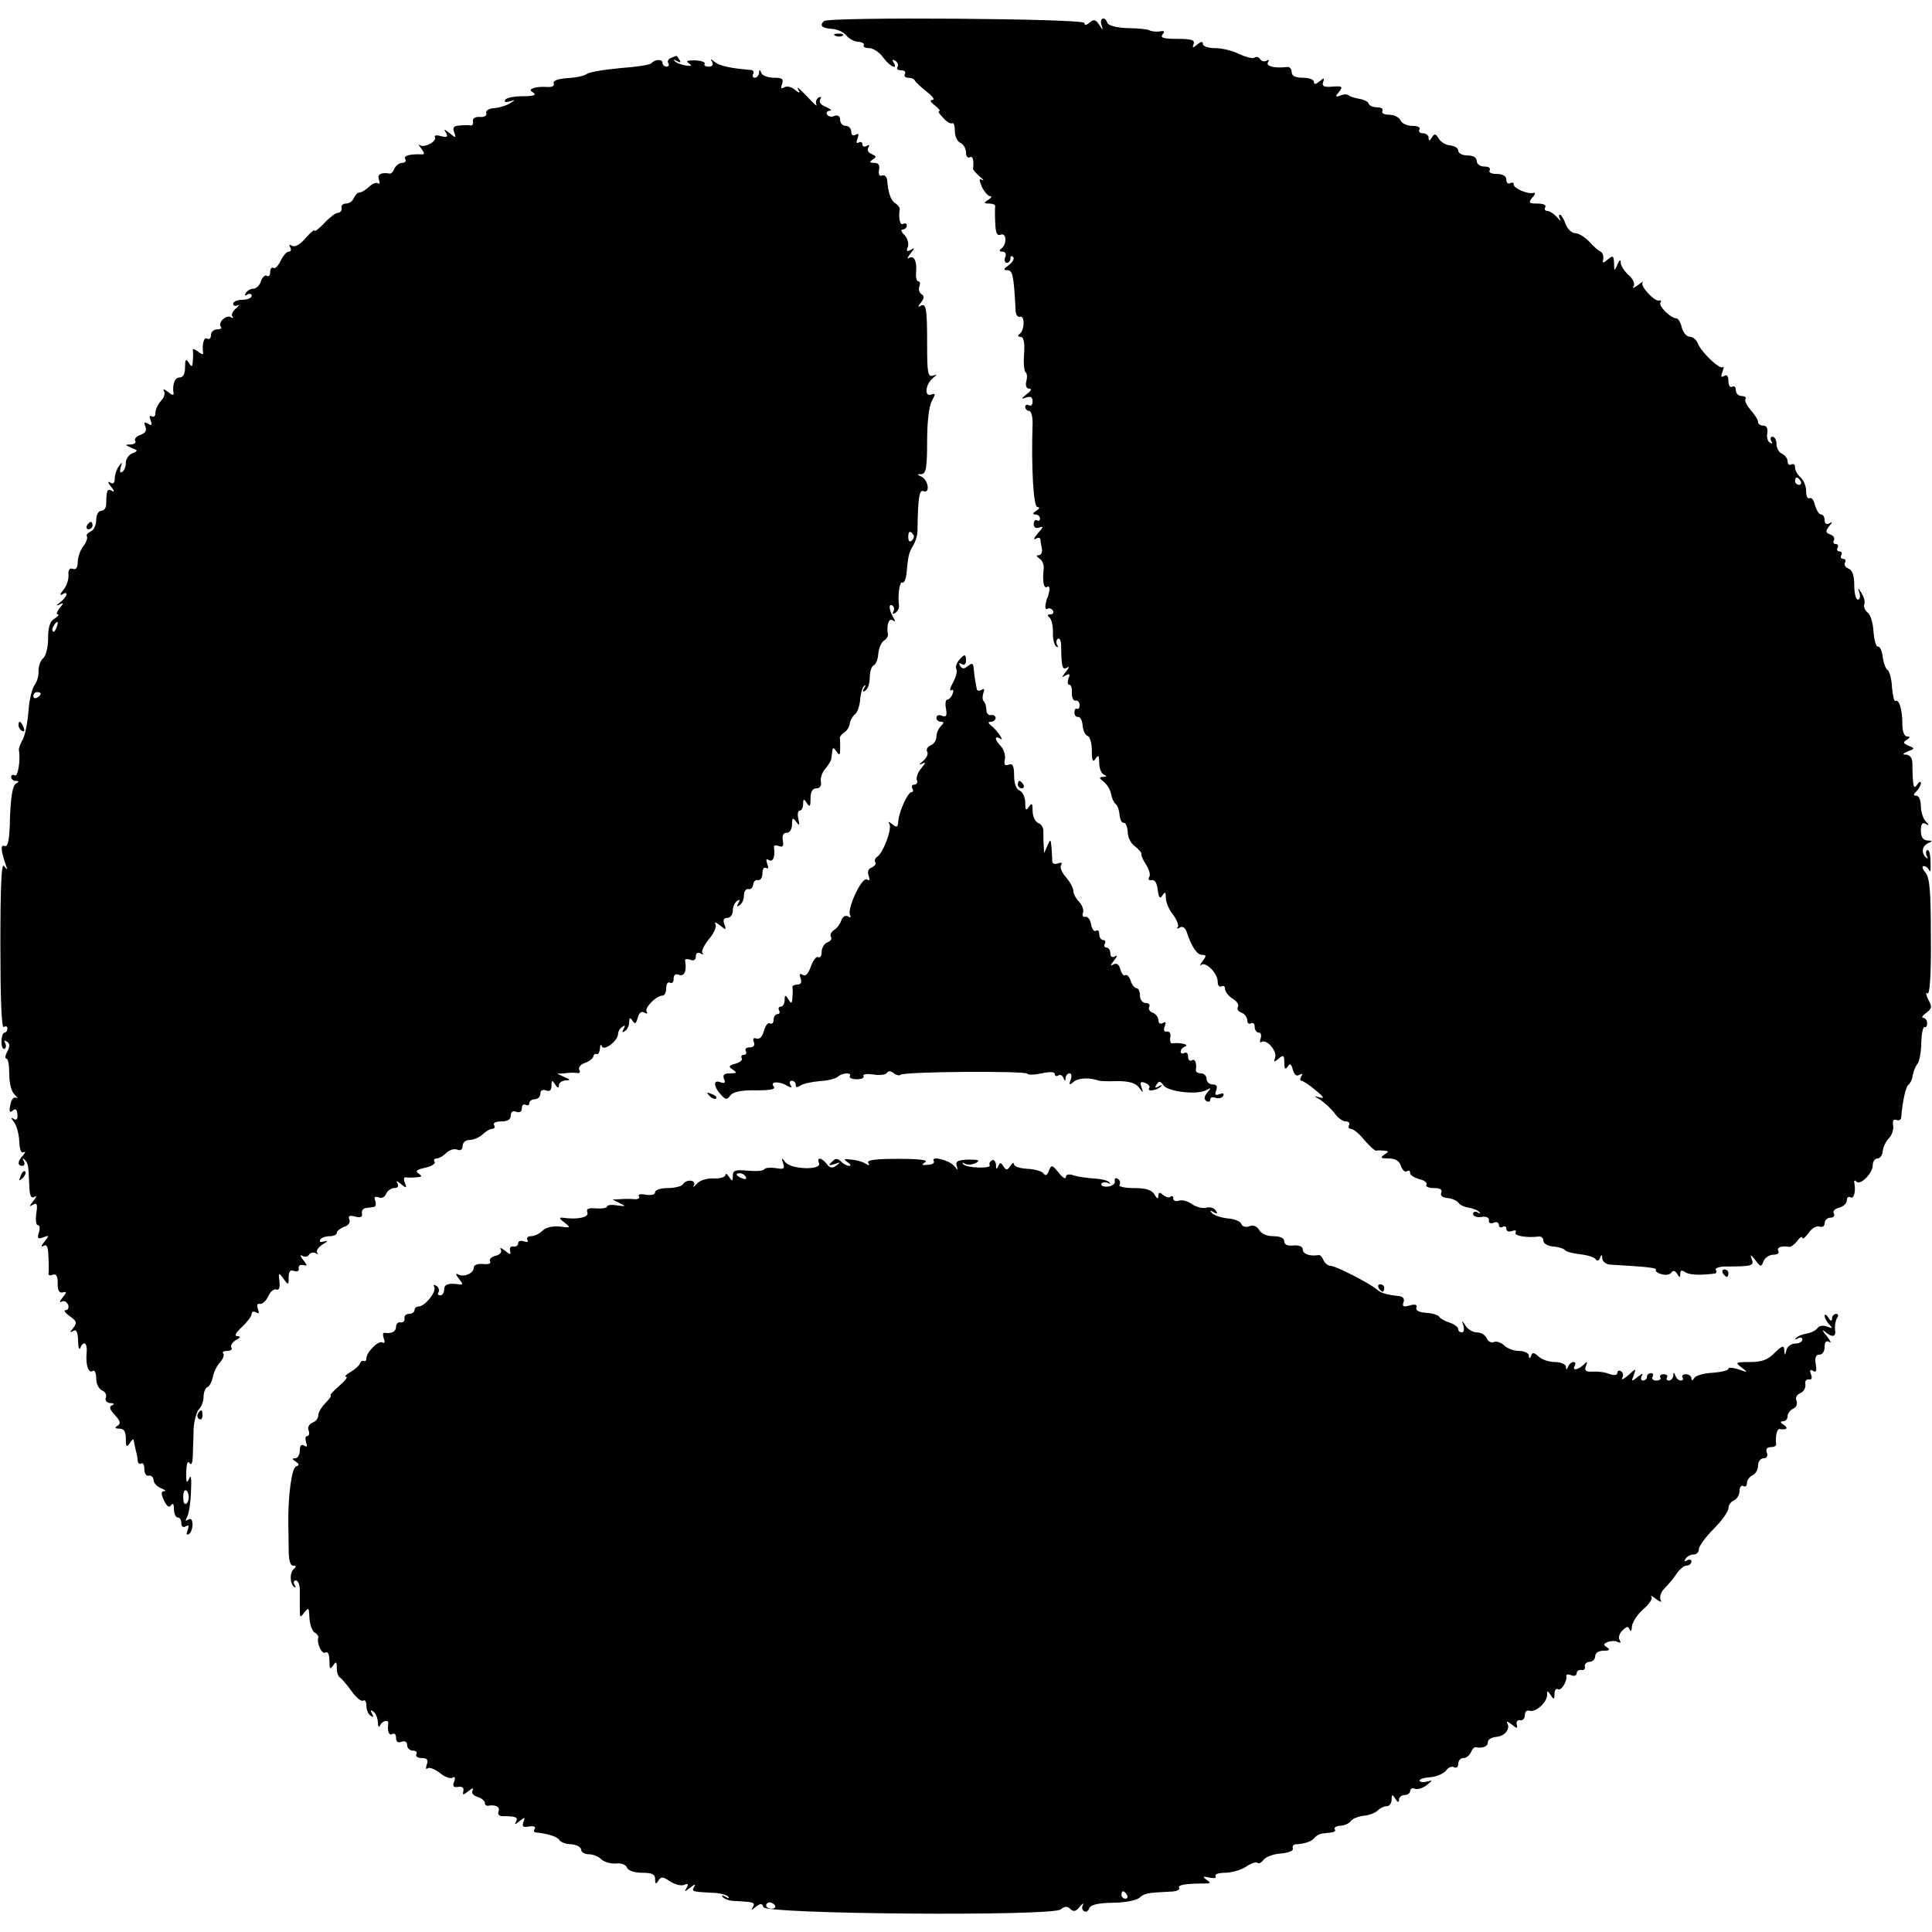
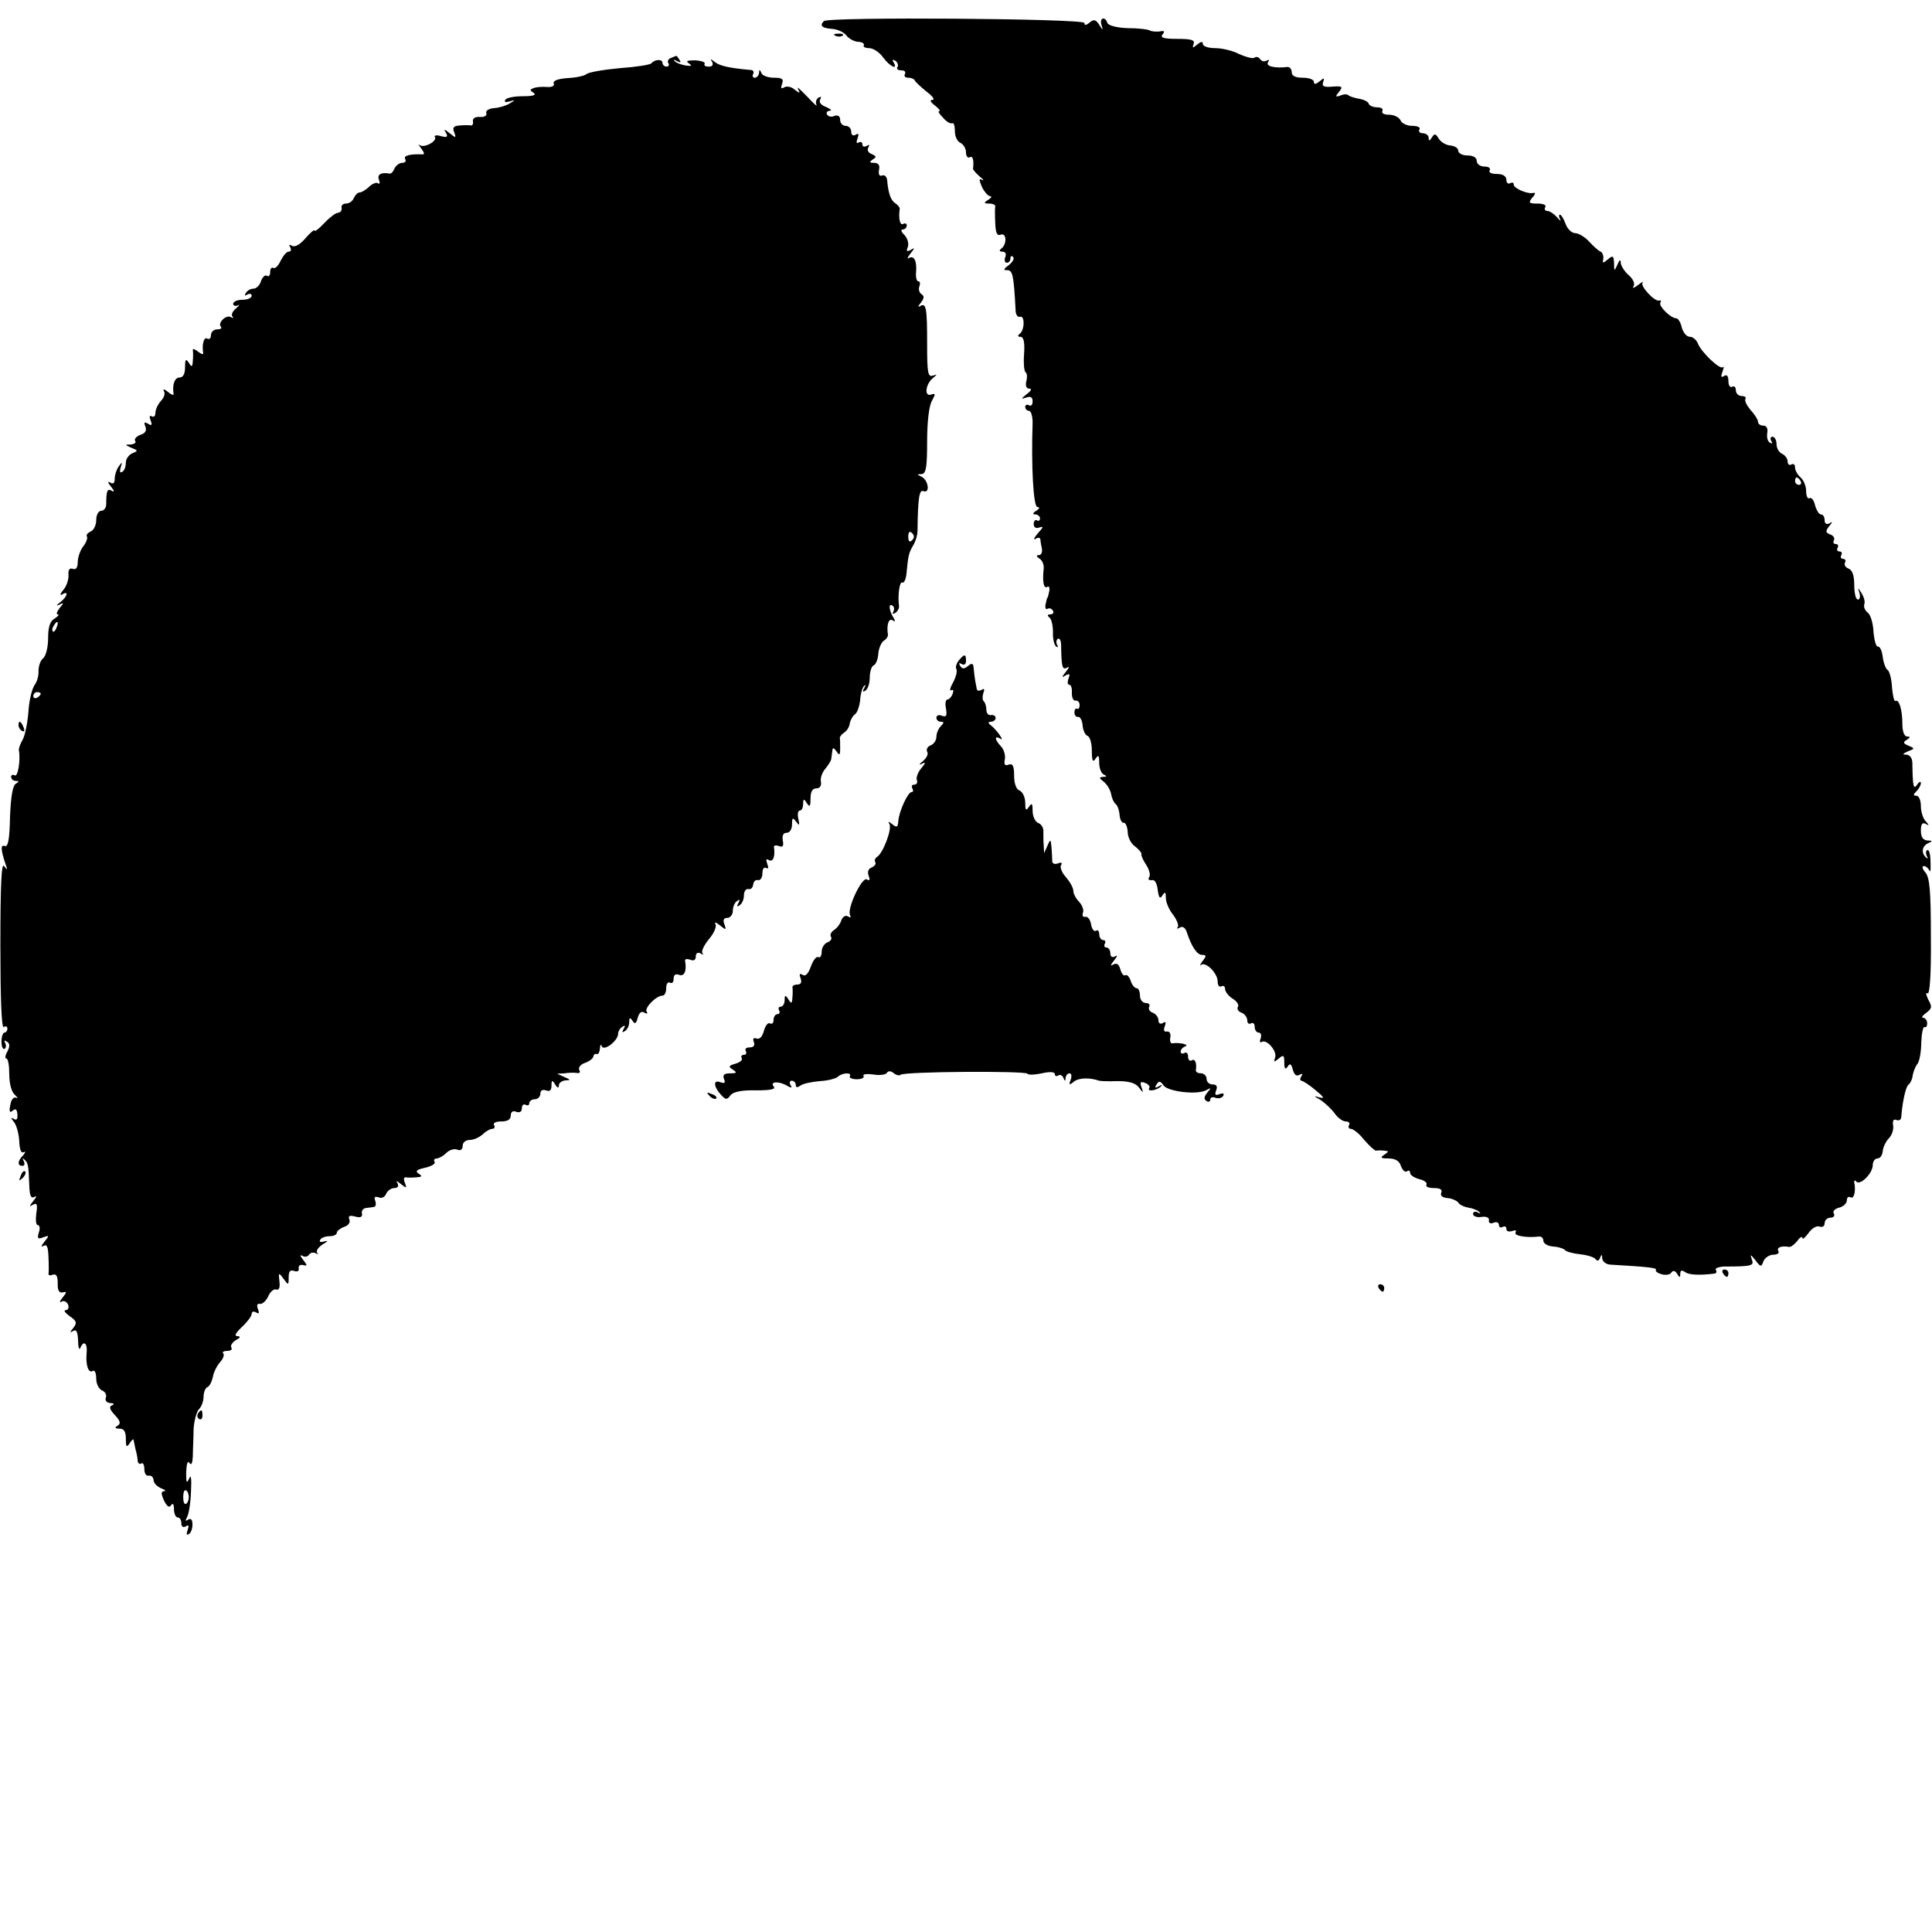
<svg xmlns="http://www.w3.org/2000/svg" version="1.0" width="522pt" height="522pt" viewBox="0 0 522 522" preserveAspectRatio="xMidYMid meet">
  <g transform="translate(0,522) scale(0.1,-0.1)" fill="#000000" stroke="none">
    <path d="M2226 5163 c-12 -12 -6 -19 22 -21 15 -1 32 -9 39 -18 6 -8 20 -16 31 -17 11 0 18 -5 16 -9 -3 -4 3 -8 14 -8 11 0 28 -11 38 -25 18 -25 42 -36 28 -13 -4 7 -3 8 5 4 6 -4 9 -12 6 -17 -4 -5 1 -9 10 -9 9 0 13 -4 10 -10 -3 -5 0 -10 9 -10 8 0 16 -3 18 -8 2 -4 16 -17 32 -30 16 -12 23 -22 15 -22 -8 0 -5 -6 7 -15 10 -8 16 -15 12 -15 -5 0 0 -8 10 -18 9 -11 20 -17 25 -15 4 2 7 -7 7 -22 0 -14 7 -28 15 -31 8 -4 15 -15 15 -26 0 -10 5 -16 10 -13 8 5 12 -7 9 -31 0 -3 8 -12 18 -21 10 -8 13 -12 6 -9 -8 5 -8 0 0 -19 7 -14 17 -25 22 -25 6 0 3 -5 -5 -10 -13 -8 -12 -10 3 -10 9 0 16 -3 16 -7 -1 -5 -1 -25 0 -45 1 -28 5 -36 15 -32 16 6 17 -27 1 -38 -6 -5 -5 -8 4 -8 7 0 11 -6 7 -15 -3 -8 -1 -15 4 -15 6 0 10 5 10 12 0 6 3 8 7 4 5 -4 -1 -14 -11 -22 -15 -11 -16 -14 -5 -14 15 0 18 -12 23 -108 0 -12 6 -20 12 -18 13 5 13 -36 -1 -46 -6 -5 -5 -8 2 -8 9 0 12 -15 10 -46 -2 -25 0 -47 4 -50 4 -2 5 -13 2 -24 -3 -12 0 -20 8 -20 8 0 5 -6 -7 -15 -16 -13 -16 -14 -1 -9 12 4 17 1 17 -11 0 -9 -4 -13 -10 -10 -5 3 -10 1 -10 -4 0 -6 5 -11 10 -11 6 0 10 -15 10 -32 -4 -117 2 -228 13 -228 7 0 6 -4 -3 -10 -10 -6 -11 -10 -2 -10 6 0 12 -5 12 -11 0 -5 -4 -8 -8 -5 -5 3 -9 -2 -9 -10 0 -9 6 -13 16 -9 11 4 10 0 -5 -16 -10 -12 -13 -19 -6 -15 6 4 12 4 13 -1 0 -4 2 -16 4 -25 2 -10 -2 -18 -8 -18 -8 0 -7 -3 1 -9 8 -4 13 -17 12 -27 -4 -35 0 -55 9 -50 5 4 8 -2 6 -11 -2 -10 -4 -18 -5 -18 -1 0 -3 -8 -5 -18 -2 -9 1 -15 5 -12 5 3 11 1 15 -5 3 -5 0 -10 -7 -10 -8 0 -9 -3 -3 -8 6 -4 10 -22 10 -40 -1 -19 4 -36 9 -39 5 -3 6 -1 2 5 -3 6 -2 13 2 16 5 3 9 -5 9 -17 1 -59 3 -68 16 -61 7 5 6 0 -3 -11 -12 -15 -12 -17 -1 -10 11 6 13 4 8 -8 -3 -10 -3 -17 2 -17 5 0 8 -10 7 -22 0 -13 4 -22 10 -21 6 1 11 -4 11 -12 0 -8 -3 -12 -7 -10 -4 2 -7 -2 -7 -10 0 -8 5 -13 10 -12 5 1 11 -9 12 -22 1 -14 7 -27 13 -29 7 -2 12 -20 12 -40 0 -28 3 -33 10 -22 8 12 10 9 10 -12 0 -14 6 -29 13 -31 8 -4 8 -6 -2 -6 -12 -1 -12 -3 1 -13 9 -7 18 -22 20 -33 2 -11 7 -23 12 -27 5 -3 10 -17 11 -30 1 -12 6 -22 11 -21 5 1 10 -10 11 -25 0 -14 9 -32 20 -39 10 -8 18 -17 17 -21 -1 -4 5 -17 13 -29 8 -12 12 -27 8 -33 -4 -6 -1 -9 7 -8 8 2 14 -8 16 -26 3 -22 6 -26 13 -15 7 11 9 9 9 -7 0 -12 9 -33 20 -46 10 -14 16 -29 12 -33 -4 -5 -1 -5 6 -1 7 4 14 0 18 -11 13 -40 28 -63 42 -63 12 0 12 -3 1 -17 -7 -10 -9 -15 -4 -10 12 10 45 -22 45 -45 0 -11 5 -16 10 -13 6 3 10 0 10 -7 0 -7 9 -19 20 -26 12 -7 18 -17 15 -22 -4 -6 1 -13 9 -16 9 -3 16 -13 16 -21 0 -8 5 -11 10 -8 6 3 10 -1 10 -9 0 -9 5 -16 11 -16 6 0 8 -7 5 -16 -3 -8 -2 -13 3 -9 14 8 43 -26 36 -43 -4 -12 -3 -13 10 -2 13 11 15 9 15 -11 0 -17 3 -20 9 -11 6 10 10 8 14 -8 4 -14 10 -19 18 -14 8 4 10 3 5 -4 -4 -7 -4 -12 1 -12 4 -1 22 -12 38 -26 22 -18 25 -23 10 -19 -17 5 -16 4 3 -7 12 -8 29 -24 38 -36 8 -12 22 -22 30 -22 8 0 12 -4 9 -10 -3 -5 -1 -10 5 -10 6 0 23 -13 36 -30 14 -16 28 -29 32 -29 4 1 14 1 22 0 13 -1 13 -2 0 -11 -12 -8 -9 -10 12 -10 18 0 29 -7 33 -20 4 -11 11 -18 16 -15 5 4 9 2 9 -4 0 -6 11 -13 25 -17 14 -3 22 -10 19 -15 -3 -5 6 -9 20 -9 17 0 24 -4 20 -13 -3 -8 4 -13 17 -14 12 -1 25 -7 29 -12 3 -6 16 -12 28 -14 12 -2 25 -7 29 -12 5 -4 2 -5 -4 -1 -7 4 -13 2 -13 -4 0 -6 10 -10 23 -8 13 2 21 -2 20 -9 -2 -7 4 -10 12 -7 8 4 15 1 15 -6 0 -6 5 -8 10 -5 6 3 10 1 10 -5 0 -7 7 -9 16 -6 8 3 12 2 9 -4 -6 -9 30 -15 63 -11 6 1 12 -4 12 -11 0 -8 12 -15 27 -16 15 -1 29 -6 32 -10 3 -4 22 -9 41 -11 19 -2 38 -8 41 -13 4 -6 9 -5 12 3 4 11 6 10 6 -1 1 -9 11 -17 24 -17 104 -6 125 -9 121 -14 -2 -4 5 -9 16 -12 11 -3 23 -1 26 5 4 6 10 5 15 -3 7 -12 9 -12 9 0 0 9 4 10 13 4 10 -8 41 -9 80 -4 5 1 6 5 3 10 -3 4 7 8 22 9 77 0 82 2 75 20 -5 14 -3 13 10 -3 14 -19 16 -19 22 -2 4 9 16 17 27 17 10 0 16 4 13 10 -6 9 8 15 29 11 4 -1 14 6 22 16 7 10 14 14 14 8 0 -5 7 1 16 13 9 13 22 21 30 18 8 -3 14 1 14 9 0 8 7 15 16 15 8 0 12 5 9 11 -4 6 2 13 14 16 12 3 21 12 21 20 0 8 5 11 10 8 9 -6 15 17 10 40 -1 6 2 7 6 2 11 -10 44 23 44 45 0 10 6 18 13 18 7 0 13 9 14 20 1 11 9 27 17 35 8 8 13 24 11 35 -2 12 1 17 9 14 7 -3 13 1 13 8 3 40 12 81 19 87 5 3 11 15 12 26 2 11 8 25 13 31 5 6 10 32 10 57 1 25 5 44 9 42 4 -2 7 2 7 10 0 8 -5 15 -11 15 -5 0 -2 6 8 13 16 12 17 17 6 36 -6 13 -8 21 -2 17 6 -4 10 50 9 152 0 125 -3 161 -15 175 -8 9 -10 17 -4 17 6 0 12 -6 15 -12 3 -7 4 3 3 24 0 20 -4 34 -9 31 -4 -2 -4 -10 -1 -16 4 -7 3 -8 -2 -4 -14 13 -11 31 6 39 12 5 12 7 -2 7 -12 1 -18 9 -18 27 0 17 4 23 13 18 10 -6 10 -4 0 7 -7 7 -13 26 -13 41 0 15 -5 28 -12 28 -9 0 -9 3 0 12 7 7 12 17 12 22 0 6 -5 4 -10 -4 -10 -15 -12 -5 -13 58 0 13 -6 22 -16 23 -12 0 -11 2 4 9 19 7 19 8 2 15 -15 6 -16 10 -5 16 10 7 10 9 1 9 -8 0 -13 14 -13 34 0 39 -9 68 -19 62 -3 -2 -7 14 -9 37 -1 23 -7 44 -12 47 -5 3 -11 19 -13 35 -2 17 -8 29 -13 28 -5 -1 -10 17 -12 40 -1 23 -8 47 -16 52 -7 6 -11 15 -9 22 3 7 -1 20 -7 30 -11 17 -11 17 -6 1 3 -10 1 -18 -4 -18 -6 0 -10 18 -10 39 0 26 -5 41 -16 45 -8 3 -12 10 -9 16 3 5 1 10 -5 10 -6 0 -8 5 -5 10 3 6 1 10 -5 10 -6 0 -8 5 -5 10 3 6 1 10 -5 10 -6 0 -8 5 -5 10 3 6 -1 13 -10 16 -13 5 -13 9 -3 22 10 12 10 14 1 8 -8 -4 -13 -1 -13 8 0 9 -4 16 -10 16 -5 0 -12 11 -16 25 -3 14 -10 22 -15 19 -5 -3 -9 6 -9 19 0 14 -7 30 -15 37 -8 7 -15 19 -15 27 0 8 -4 11 -10 8 -5 -3 -10 0 -10 8 0 8 -7 17 -15 21 -8 3 -15 15 -15 26 0 11 -5 20 -11 20 -5 0 -7 -5 -3 -12 4 -6 3 -8 -4 -4 -6 3 -9 15 -7 26 2 13 -2 20 -11 20 -8 0 -14 5 -14 10 0 6 -9 20 -20 32 -10 12 -17 25 -14 30 3 4 -2 8 -10 8 -9 0 -16 7 -16 16 0 8 -4 12 -10 9 -5 -3 -10 3 -10 15 0 14 -4 19 -12 14 -8 -5 -9 -2 -4 12 4 10 4 16 1 12 -8 -8 -60 42 -68 65 -4 9 -13 17 -21 17 -9 0 -18 11 -22 25 -3 14 -10 25 -15 25 -15 0 -48 33 -43 42 3 5 2 7 -3 6 -12 -4 -52 39 -45 48 4 5 -2 2 -12 -6 -12 -9 -17 -10 -12 -3 4 7 -2 20 -14 30 -11 10 -20 24 -21 33 0 10 -3 9 -9 -5 -8 -19 -9 -18 -9 4 -1 20 -3 22 -17 10 -13 -11 -15 -11 -12 2 1 7 -2 16 -7 19 -6 2 -20 15 -31 27 -12 13 -29 23 -38 23 -9 0 -21 11 -26 25 -5 14 -12 25 -15 25 -4 0 -3 -6 0 -12 4 -7 0 -5 -8 5 -8 9 -20 17 -26 17 -7 0 -9 5 -6 10 4 6 -5 10 -21 10 -23 0 -25 2 -14 16 8 8 9 14 4 13 -15 -5 -54 12 -54 22 0 6 -4 7 -10 4 -5 -3 -10 1 -10 9 0 10 -9 16 -26 16 -14 0 -23 4 -19 10 3 6 -3 10 -14 10 -12 0 -21 7 -21 15 0 9 -9 15 -25 15 -14 0 -25 6 -25 13 0 7 -10 13 -22 14 -12 1 -26 10 -31 19 -8 13 -11 14 -18 3 -6 -10 -9 -11 -9 -1 0 6 -7 12 -16 12 -8 0 -12 5 -9 10 4 6 -5 10 -20 10 -14 0 -28 7 -31 15 -4 8 -17 15 -31 15 -13 0 -21 4 -18 10 3 6 -3 10 -14 10 -10 0 -21 4 -23 10 -1 5 -13 11 -25 13 -12 2 -25 6 -29 9 -3 4 -13 4 -22 0 -14 -5 -15 -3 -4 10 11 14 9 16 -18 14 -23 -2 -29 1 -25 12 4 12 3 13 -10 2 -10 -8 -15 -9 -15 -1 0 6 -13 11 -30 11 -20 0 -30 5 -30 15 0 9 -6 15 -12 14 -34 -4 -59 2 -52 13 4 6 3 8 -4 4 -6 -3 -13 -2 -17 4 -4 6 -11 8 -16 4 -5 -3 -23 2 -41 10 -17 9 -46 16 -65 16 -18 0 -33 5 -33 11 0 8 -5 7 -15 -1 -13 -11 -14 -10 -10 1 4 11 -6 14 -44 14 -37 0 -47 3 -40 12 7 8 5 11 -8 8 -10 -1 -22 0 -27 3 -5 3 -32 6 -59 6 -30 1 -52 7 -55 14 -6 19 -22 14 -16 -5 5 -16 4 -16 -6 0 -9 14 -15 16 -26 6 -10 -8 -14 -8 -14 -1 0 12 -692 17 -704 5z m2639 -1243 c3 -5 1 -10 -4 -10 -6 0 -11 5 -11 10 0 6 2 10 4 10 3 0 8 -4 11 -10z" />
    <path d="M2258 5123 c7 -3 16 -2 19 1 4 3 -2 6 -13 5 -11 0 -14 -3 -6 -6z" />
    <path d="M1812 5063 c-6 -2 -10 -9 -6 -14 3 -5 0 -9 -5 -9 -6 0 -11 5 -11 10 0 11 -21 10 -30 -1 -3 -4 -41 -10 -84 -13 -44 -4 -85 -11 -91 -16 -6 -5 -29 -10 -52 -11 -26 -2 -39 -7 -37 -14 3 -7 -4 -11 -18 -10 -13 1 -29 0 -36 -3 -11 -4 -11 -6 0 -13 8 -6 -2 -9 -29 -9 -23 0 -45 -4 -48 -10 -3 -6 1 -7 12 -4 16 5 16 4 1 -5 -9 -6 -28 -12 -42 -13 -15 -1 -25 -7 -22 -14 2 -6 -5 -11 -17 -10 -13 1 -21 -4 -19 -12 1 -6 -1 -11 -5 -11 -5 1 -18 1 -30 0 -17 -1 -21 -5 -16 -18 6 -16 5 -17 -12 -3 -15 12 -17 12 -10 1 6 -11 3 -13 -13 -9 -12 4 -20 2 -17 -2 7 -12 -30 -31 -41 -22 -5 4 -3 0 4 -9 10 -14 10 -17 0 -16 -32 1 -49 -4 -43 -13 3 -5 0 -10 -8 -10 -8 0 -17 -7 -21 -15 -3 -8 -9 -15 -13 -14 -23 4 -35 -2 -29 -17 3 -8 2 -13 -3 -9 -5 3 -16 -2 -24 -10 -9 -8 -20 -15 -25 -15 -6 0 -12 -7 -16 -15 -3 -8 -12 -15 -21 -15 -8 0 -14 -5 -12 -12 1 -7 -3 -12 -10 -13 -6 0 -23 -13 -37 -28 -14 -15 -26 -24 -26 -20 0 4 -11 -5 -24 -20 -15 -18 -30 -26 -37 -21 -8 4 -9 3 -5 -4 4 -7 2 -12 -4 -12 -6 0 -15 -11 -22 -25 -6 -13 -15 -22 -19 -19 -5 3 -9 -2 -9 -11 0 -9 -4 -14 -9 -10 -5 3 -12 -4 -16 -15 -3 -11 -13 -20 -20 -20 -8 0 -17 -5 -21 -12 -4 -7 -3 -8 4 -4 7 4 12 2 12 -3 0 -6 -11 -11 -25 -11 -14 0 -25 -5 -25 -11 0 -5 6 -7 13 -4 6 4 4 0 -5 -8 -10 -8 -14 -18 -10 -22 4 -5 2 -5 -4 -2 -13 8 -37 -16 -27 -26 3 -4 -1 -7 -10 -7 -10 0 -17 -7 -17 -16 0 -8 -5 -12 -10 -9 -9 6 -15 -16 -11 -39 1 -5 -5 -3 -14 4 -9 7 -15 9 -14 4 1 -5 1 -18 0 -29 -1 -17 -3 -18 -11 -5 -8 12 -10 9 -10 -12 0 -18 -5 -28 -15 -28 -13 0 -20 -19 -16 -44 1 -5 -6 -3 -15 5 -10 8 -15 9 -11 2 4 -6 0 -18 -8 -26 -8 -9 -15 -23 -15 -32 0 -9 -4 -13 -10 -10 -6 4 -7 -1 -3 -11 5 -13 3 -15 -7 -9 -10 6 -12 4 -7 -8 4 -11 -1 -18 -14 -22 -10 -4 -17 -11 -14 -16 4 -5 -2 -9 -12 -10 -16 0 -16 -1 2 -9 18 -7 19 -8 2 -15 -9 -4 -17 -15 -17 -25 0 -11 -4 -22 -10 -25 -6 -4 -7 1 -4 12 5 15 4 16 -5 3 -6 -8 -11 -23 -11 -33 0 -12 -4 -16 -12 -11 -8 5 -7 0 2 -11 9 -11 10 -16 2 -11 -12 7 -15 0 -15 -36 0 -10 -6 -18 -13 -18 -8 0 -14 -11 -14 -25 0 -14 -7 -28 -15 -31 -8 -4 -13 -9 -10 -14 2 -4 -2 -16 -10 -26 -8 -10 -15 -30 -15 -43 0 -15 -5 -21 -13 -18 -9 3 -13 -2 -12 -16 1 -12 -5 -31 -14 -41 -9 -11 -10 -16 -3 -12 18 11 15 -5 -5 -21 -11 -8 -12 -11 -3 -7 13 7 13 5 1 -9 -7 -9 -10 -17 -5 -17 5 0 1 -5 -8 -11 -13 -7 -18 -23 -18 -53 0 -25 -6 -49 -14 -55 -7 -6 -12 -21 -12 -34 1 -12 -4 -29 -10 -37 -7 -9 -15 -40 -17 -70 -2 -30 -9 -65 -15 -77 -7 -12 -12 -26 -11 -30 5 -28 -3 -73 -11 -68 -5 3 -10 1 -10 -4 0 -6 6 -11 13 -11 9 0 9 -2 -1 -8 -8 -6 -13 -37 -15 -90 -1 -58 -5 -81 -14 -78 -12 5 -11 -10 2 -49 6 -16 5 -17 -4 -5 -7 11 -10 -50 -10 -213 0 -142 3 -225 9 -222 6 4 10 1 10 -4 0 -6 -4 -11 -8 -11 -4 0 -8 -11 -8 -24 0 -14 4 -22 8 -20 5 3 5 10 2 16 -4 7 -2 8 4 4 9 -5 9 -13 2 -27 -6 -10 -7 -19 -3 -19 5 0 8 -19 8 -42 0 -26 6 -48 15 -56 8 -8 10 -11 4 -8 -7 3 -14 -5 -16 -19 -4 -18 -2 -23 6 -16 8 7 12 4 13 -10 1 -13 -2 -17 -10 -12 -8 5 -8 2 1 -9 7 -9 13 -32 14 -51 1 -23 5 -34 12 -30 6 3 5 0 -1 -8 -16 -16 -17 -29 -2 -29 5 0 7 6 3 13 -4 7 -3 9 2 4 10 -10 11 -13 13 -68 1 -29 4 -38 14 -33 7 5 6 0 -3 -11 -11 -14 -12 -17 -1 -10 11 6 13 1 9 -24 -2 -17 -1 -31 4 -31 5 0 7 -9 3 -20 -5 -16 -3 -19 12 -13 16 6 17 5 3 -12 -9 -11 -10 -16 -2 -11 9 5 12 -3 13 -31 1 -21 1 -41 0 -45 0 -4 5 -5 12 -2 9 3 13 -4 13 -23 -1 -19 4 -27 13 -25 12 3 12 1 0 -14 -8 -10 -9 -15 -3 -11 7 4 14 0 18 -8 3 -8 0 -15 -7 -15 -6 0 -1 -7 11 -16 19 -13 21 -18 10 -32 -10 -12 -10 -14 0 -8 8 5 12 -2 13 -26 0 -18 3 -27 6 -20 9 22 20 13 17 -14 -3 -32 5 -56 17 -48 5 3 9 -6 9 -21 0 -14 7 -28 16 -32 8 -3 13 -12 10 -19 -3 -8 2 -14 12 -15 10 0 12 -3 5 -6 -9 -3 -7 -11 7 -26 15 -16 17 -23 8 -29 -9 -5 -8 -8 5 -8 12 0 17 -8 17 -27 0 -22 2 -25 10 -13 5 8 10 13 11 10 0 -3 3 -14 5 -25 3 -11 6 -25 6 -32 1 -7 5 -10 10 -7 4 3 8 -4 8 -15 0 -12 5 -20 12 -18 7 1 12 -4 13 -12 0 -8 9 -17 20 -22 11 -4 15 -8 8 -8 -8 -1 -8 -7 0 -25 8 -16 14 -21 19 -13 5 7 8 3 8 -10 0 -13 5 -23 10 -23 6 0 10 -7 10 -16 0 -9 5 -12 12 -8 8 5 9 2 5 -10 -4 -10 -3 -15 3 -11 6 3 10 15 10 26 0 13 -4 18 -12 13 -7 -5 -8 -3 -3 6 5 8 10 39 11 69 2 37 0 49 -5 36 -7 -15 -8 -11 -8 17 1 23 4 33 9 25 5 -7 8 -1 9 18 0 17 2 49 2 72 1 23 8 48 14 55 7 6 13 22 13 34 0 12 5 24 10 26 6 2 12 14 15 27 2 13 11 31 20 41 8 9 12 20 8 23 -3 4 1 7 11 7 9 0 15 4 11 9 -3 6 3 14 12 20 13 7 14 10 4 11 -9 0 -4 9 13 25 14 13 26 29 26 35 0 6 5 8 12 4 8 -5 9 -2 5 9 -4 10 -2 16 5 14 7 -1 17 8 23 21 5 12 15 20 21 18 8 -3 11 5 9 22 -3 24 -2 25 11 7 13 -18 14 -18 14 4 0 16 4 21 15 17 8 -3 14 0 12 7 -1 7 4 11 12 9 12 -3 12 -1 0 14 -8 10 -9 15 -2 11 6 -4 14 -3 18 3 4 6 12 7 18 4 7 -4 8 -3 4 1 -4 5 3 15 15 23 14 8 16 11 5 8 -11 -3 -15 -2 -12 4 3 6 15 10 26 10 10 0 19 4 19 9 0 5 9 12 19 16 12 3 18 12 15 20 -4 10 0 12 16 8 14 -4 20 -1 18 8 -2 7 3 14 10 15 6 1 16 2 22 3 5 0 7 8 4 16 -4 11 -2 13 9 10 8 -4 17 1 20 9 4 9 14 16 22 16 10 0 13 5 9 13 -5 8 -2 7 9 -2 15 -12 17 -12 11 3 -4 9 -3 16 2 15 5 -1 18 -1 29 0 15 1 17 3 6 10 -10 7 -5 11 18 16 17 4 29 11 25 16 -3 5 0 9 6 9 6 0 18 7 26 15 8 8 21 12 29 9 9 -4 15 0 15 10 0 9 8 16 19 16 11 0 26 7 35 15 8 8 20 15 26 15 6 0 8 5 5 10 -4 6 5 10 19 10 17 0 26 5 26 16 0 10 6 14 15 10 9 -3 15 0 15 10 0 8 5 12 10 9 6 -3 10 -1 10 4 0 6 7 11 15 11 8 0 15 7 15 15 0 9 6 12 15 9 10 -4 15 0 15 12 0 16 2 17 10 4 6 -10 10 -11 10 -2 0 6 8 12 18 13 14 0 14 2 -3 9 l-20 9 20 1 c11 2 26 2 34 1 7 -2 10 3 6 8 -3 6 3 15 15 19 12 4 22 12 23 17 1 6 5 9 10 7 4 -1 7 6 8 15 0 10 3 13 5 6 6 -14 44 15 44 34 0 6 5 15 12 19 7 5 8 3 3 -6 -5 -9 -4 -11 3 -6 7 4 12 15 12 24 0 13 2 14 9 4 6 -10 10 -8 14 8 4 14 10 19 18 14 7 -4 10 -3 6 3 -6 10 26 43 43 43 6 0 10 9 10 21 0 11 5 17 10 14 6 -3 10 1 10 10 0 11 5 15 15 11 14 -5 21 11 16 38 -1 5 5 6 14 3 9 -4 15 -1 15 9 0 9 5 12 13 8 6 -4 9 -4 5 1 -4 4 4 21 17 37 14 16 22 35 18 41 -4 7 2 5 12 -3 17 -14 18 -13 12 3 -4 11 -2 17 8 17 8 0 15 9 15 19 0 11 5 23 12 27 7 5 8 3 3 -6 -5 -9 -4 -11 3 -6 7 4 12 16 12 27 0 10 5 18 12 17 7 -2 12 4 13 12 1 8 6 14 13 12 7 -1 12 7 12 19 0 11 4 17 10 14 6 -4 7 1 3 11 -4 12 -3 15 5 10 11 -6 17 11 13 36 0 4 6 5 14 2 10 -4 13 0 10 15 -2 14 1 21 11 21 8 0 14 10 14 23 0 18 2 19 11 7 9 -12 10 -11 6 8 -3 12 -1 22 4 22 5 0 9 8 9 18 0 14 2 15 10 2 8 -12 10 -9 10 13 0 18 5 27 16 27 9 0 14 7 12 18 -2 9 3 25 12 35 8 10 16 22 16 27 1 6 2 16 3 23 1 8 4 7 11 -3 8 -12 10 -11 10 8 0 12 0 25 -1 28 0 4 5 10 12 15 7 4 14 15 15 25 2 9 8 20 14 24 6 4 12 21 14 38 1 17 6 35 11 39 4 4 5 2 0 -6 -5 -9 -4 -12 3 -7 7 4 12 20 12 36 0 15 5 30 10 32 6 2 12 16 13 31 1 15 8 31 15 36 7 4 12 12 11 17 -4 25 2 45 13 38 7 -5 8 -3 2 7 -12 20 -14 40 -3 33 5 -3 6 -10 3 -16 -4 -7 -2 -8 5 -4 6 4 11 13 10 19 -4 30 2 68 9 63 4 -2 9 7 11 22 5 52 6 57 18 78 7 11 12 29 12 40 1 90 5 112 16 107 19 -7 13 30 -5 39 -13 6 -13 7 0 7 12 1 15 18 15 89 0 51 5 96 13 109 10 19 10 21 -2 17 -19 -7 -16 27 4 44 13 11 13 11 0 7 -13 -4 -15 9 -15 82 0 100 -2 116 -19 106 -6 -4 -6 0 2 9 9 12 10 18 2 23 -6 4 -9 13 -6 21 3 8 2 14 -3 14 -4 0 -7 10 -6 23 3 31 -5 48 -19 40 -6 -4 -4 2 4 12 12 15 12 17 1 10 -11 -6 -13 -4 -8 8 3 9 -1 23 -9 32 -9 8 -11 15 -5 15 6 0 11 5 11 11 0 5 -4 7 -10 4 -8 -5 -13 15 -9 41 0 4 -5 10 -12 15 -12 7 -19 27 -22 62 -1 10 -7 15 -13 13 -8 -3 -11 2 -9 15 3 13 -2 19 -13 19 -13 0 -14 2 -4 9 11 7 10 9 -3 15 -9 3 -13 11 -9 17 4 8 3 9 -4 5 -7 -4 -12 -2 -12 4 0 6 -4 8 -10 5 -6 -4 -7 1 -3 11 4 12 3 15 -5 10 -7 -4 -12 -1 -12 8 0 9 -7 16 -15 16 -8 0 -15 7 -15 16 0 10 -6 14 -15 11 -8 -4 -17 -2 -20 3 -4 6 0 10 7 11 7 0 3 4 -10 10 -14 5 -20 13 -16 20 4 8 3 9 -5 5 -6 -4 -8 -13 -5 -19 3 -7 -8 4 -26 23 -18 19 -29 28 -24 20 7 -13 5 -13 -9 -2 -9 8 -22 10 -28 6 -9 -5 -10 -2 -6 9 5 14 0 17 -22 17 -16 0 -32 6 -34 13 -4 10 -6 10 -6 0 -1 -7 -6 -13 -12 -13 -5 0 -7 5 -4 10 3 6 0 11 -7 11 -57 5 -83 11 -96 21 -13 10 -14 10 -8 1 4 -8 1 -13 -9 -13 -9 0 -14 3 -11 8 2 4 -9 8 -26 9 -21 0 -26 -2 -17 -8 10 -7 8 -8 -8 -6 -12 2 -26 7 -30 12 -5 4 -2 5 6 0 9 -5 12 -4 7 3 -4 7 -8 12 -9 11 -1 0 -8 -3 -15 -6z m652 -1303 c-6 -6 -10 -3 -10 10 0 13 4 16 10 10 7 -7 7 -13 0 -20z m-2311 -235 c-3 -9 -8 -14 -10 -11 -3 3 -2 9 2 15 9 16 15 13 8 -4z m-43 -179 c0 -3 -4 -8 -10 -11 -5 -3 -10 -1 -10 4 0 6 5 11 10 11 6 0 10 -2 10 -4z m400 -2171 c0 -8 -3 -16 -7 -18 -5 -3 -8 5 -8 18 0 13 3 21 8 18 4 -2 7 -10 7 -18z" />
-     <path d="M235 3800 c-3 -5 -1 -10 4 -10 6 0 11 5 11 10 0 6 -2 10 -4 10 -3 0 -8 -4 -11 -10z" />
    <path d="M2590 3435 c-6 -8 -9 -18 -6 -23 3 -5 -1 -21 -9 -36 -8 -14 -10 -24 -5 -21 6 3 7 -1 4 -9 -3 -9 -10 -16 -14 -16 -5 0 -7 -11 -4 -25 3 -19 1 -23 -11 -19 -8 4 -15 1 -15 -5 0 -6 5 -11 12 -11 9 0 9 -3 0 -12 -7 -7 -12 -20 -12 -29 0 -9 -7 -20 -16 -23 -8 -3 -12 -11 -9 -17 4 -5 -1 -17 -11 -25 -11 -9 -12 -12 -4 -8 12 6 12 4 -1 -12 -9 -10 -14 -25 -12 -31 3 -7 0 -13 -7 -13 -6 0 -8 -4 -5 -10 3 -5 3 -10 -2 -10 -10 0 -34 -52 -36 -79 -1 -16 -4 -18 -16 -8 -10 8 -13 8 -8 1 8 -13 -17 -79 -33 -89 -6 -4 -8 -10 -5 -15 3 -4 -2 -10 -10 -14 -9 -3 -12 -12 -8 -22 4 -11 3 -15 -5 -10 -13 8 -55 -81 -45 -97 3 -6 1 -7 -6 -3 -6 4 -14 0 -18 -11 -3 -10 -13 -22 -20 -26 -7 -5 -11 -12 -8 -18 4 -5 -1 -12 -9 -15 -9 -3 -16 -15 -16 -26 0 -10 -4 -17 -9 -14 -5 3 -14 -8 -20 -25 -7 -20 -15 -28 -22 -23 -9 5 -10 2 -6 -9 4 -11 1 -17 -8 -17 -8 0 -14 -3 -14 -7 1 -5 1 -17 0 -28 -1 -17 -3 -18 -11 -5 -8 13 -10 12 -10 -2 0 -10 -5 -18 -11 -18 -5 0 -7 -4 -4 -10 3 -5 1 -10 -4 -10 -6 0 -11 -7 -11 -16 0 -8 -4 -12 -10 -9 -5 3 -12 -6 -16 -20 -4 -16 -12 -24 -20 -21 -8 3 -11 0 -7 -10 3 -9 -1 -14 -12 -14 -9 0 -13 -4 -10 -10 3 -5 1 -10 -5 -10 -6 0 -9 -4 -6 -9 3 -5 -4 -11 -17 -15 -18 -5 -20 -8 -7 -16 12 -8 11 -10 -7 -10 -16 0 -21 -4 -17 -15 5 -11 2 -13 -10 -9 -20 8 -18 -13 3 -35 12 -13 15 -13 25 0 7 9 30 14 68 13 42 0 55 3 48 11 -11 14 18 14 39 0 10 -5 12 -4 7 3 -4 7 -2 12 3 12 6 0 11 -5 11 -11 0 -8 4 -8 13 -2 6 5 30 10 52 12 22 1 44 7 49 12 12 11 39 12 32 1 -2 -4 6 -8 19 -8 13 0 21 4 18 9 -3 5 9 6 26 4 17 -3 34 -1 37 4 4 6 10 6 18 0 7 -6 16 -8 19 -5 8 9 338 11 343 3 2 -4 20 -3 39 1 21 5 35 4 35 -2 0 -5 4 -7 9 -4 5 4 12 0 14 -6 4 -10 6 -10 6 0 1 6 5 12 11 12 5 0 6 -8 3 -17 -6 -15 -4 -16 9 -5 13 10 42 11 68 2 3 -1 25 -2 49 -1 31 0 49 -5 58 -17 12 -16 13 -16 7 1 -5 13 -2 16 10 11 9 -3 14 -10 11 -14 -7 -11 22 -6 32 5 4 4 2 5 -6 0 -10 -6 -12 -4 -6 5 6 10 10 10 19 -3 13 -17 93 -26 116 -12 13 7 13 6 2 -7 -9 -11 -10 -18 -2 -23 5 -3 10 -2 10 4 0 6 6 8 14 5 8 -3 17 -1 21 5 3 7 0 8 -10 5 -11 -5 -14 -2 -9 10 4 11 1 16 -10 16 -9 0 -16 7 -16 15 0 8 -7 15 -15 15 -8 0 -14 3 -14 8 3 19 -2 33 -11 27 -5 -3 -10 1 -10 10 0 9 -4 13 -10 10 -5 -3 -10 -2 -10 4 0 5 6 12 13 14 11 5 -17 11 -36 8 -4 -1 -7 7 -5 16 2 10 -2 17 -9 16 -8 -2 -10 4 -6 14 4 11 3 14 -5 9 -7 -4 -12 -1 -12 7 0 8 -7 18 -16 21 -8 3 -12 10 -9 16 3 5 -1 10 -9 10 -9 0 -16 9 -16 20 0 11 -4 20 -9 20 -5 0 -13 9 -16 20 -4 11 -10 18 -15 15 -4 -3 -10 5 -13 16 -4 14 -10 18 -19 13 -9 -5 -8 -2 2 11 9 11 10 16 3 11 -8 -4 -13 -1 -13 8 0 9 -5 16 -11 16 -5 0 -7 5 -4 10 3 6 1 10 -4 10 -6 0 -11 7 -11 16 0 8 -4 13 -9 9 -5 -3 -11 5 -13 17 -2 13 -9 22 -15 21 -7 -2 -10 3 -7 11 3 7 -2 20 -10 29 -9 9 -16 22 -16 30 0 8 -9 24 -20 37 -11 12 -17 27 -13 33 4 6 0 8 -9 4 -9 -3 -15 0 -15 6 0 7 -1 23 -2 37 -2 23 -3 24 -11 5 l-9 -20 -1 20 c-1 11 -1 28 -1 38 1 9 -5 20 -13 23 -9 3 -16 18 -16 33 0 20 -2 23 -10 11 -8 -12 -10 -9 -10 11 0 15 -7 29 -15 33 -9 3 -15 18 -15 40 0 27 -4 34 -15 30 -10 -4 -13 0 -10 15 2 11 -3 27 -11 35 -17 18 -18 30 -1 20 13 -9 -11 26 -28 38 -6 5 -5 8 3 8 6 0 12 5 12 10 0 6 -6 9 -12 8 -7 -2 -13 5 -13 14 0 9 -3 20 -7 23 -4 4 -4 14 -1 23 4 10 2 13 -5 8 -7 -4 -13 -2 -13 3 -1 6 -3 16 -4 21 -1 6 -3 20 -4 31 -1 17 -4 19 -15 10 -11 -9 -16 -9 -22 0 -4 8 -3 9 4 5 7 -4 12 -1 12 8 0 20 -4 20 -20 1z" />
    <path d="M50 3261 c0 -6 4 -13 10 -16 6 -3 7 1 4 9 -7 18 -14 21 -14 7z" />
-     <path d="M2750 3100 c0 -5 5 -10 11 -10 5 0 7 5 4 10 -3 6 -8 10 -11 10 -2 0 -4 -4 -4 -10z" />
    <path d="M1917 2259 c7 -7 15 -10 18 -7 3 3 -2 9 -12 12 -14 6 -15 5 -6 -5z" />
-     <path d="M2116 2077 c5 -15 2 -17 -20 -13 -14 2 -28 1 -31 -3 -2 -5 -23 -6 -45 -4 -33 3 -40 1 -40 -14 0 -15 -2 -16 -10 -3 -5 8 -10 11 -10 5 0 -5 -15 -10 -32 -9 -19 1 -39 -6 -46 -15 -8 -9 -11 -10 -7 -3 7 14 -21 17 -30 2 -3 -5 -22 -10 -41 -10 -19 0 -34 -5 -34 -11 0 -7 -10 -9 -25 -7 -14 3 -22 1 -19 -4 4 -5 -2 -9 -12 -8 -11 1 -28 1 -39 0 l-20 -1 20 -10 c17 -8 16 -9 -7 -6 -16 3 -28 1 -28 -3 0 -4 -13 -6 -29 -5 -21 2 -28 -1 -24 -11 5 -13 -26 -20 -67 -14 -10 1 -9 -3 5 -13 18 -14 17 -15 -12 -11 -19 2 -38 -2 -47 -11 -8 -8 -22 -15 -31 -15 -9 0 -13 -4 -10 -10 3 -6 -1 -7 -9 -4 -9 3 -16 1 -16 -5 0 -6 -6 -10 -12 -9 -7 2 -12 -3 -10 -11 3 -12 1 -12 -14 0 -10 8 -15 9 -11 3 4 -7 -2 -14 -14 -17 -12 -3 -18 -10 -15 -15 4 -6 -5 -9 -19 -7 -15 1 -25 -3 -25 -10 0 -16 -28 -27 -43 -18 -7 4 -5 -1 2 -11 13 -16 13 -18 0 -16 -28 4 -39 0 -39 -15 0 -8 -5 -15 -11 -15 -5 0 -8 4 -4 9 3 5 0 13 -6 17 -7 4 -9 3 -6 -3 8 -12 -25 -53 -42 -53 -6 0 -11 -4 -11 -10 0 -5 -7 -10 -15 -10 -8 0 -14 -6 -12 -12 1 -7 -4 -12 -10 -11 -7 2 -13 -4 -13 -12 0 -13 -12 -19 -32 -16 -4 0 -4 -7 -1 -16 4 -9 2 -14 -4 -10 -10 6 -43 -26 -43 -43 0 -6 -3 -9 -8 -7 -4 1 -8 -2 -10 -8 -2 -5 -13 -15 -25 -22 -12 -7 -17 -12 -12 -13 6 0 -3 -11 -19 -25 -16 -14 -26 -25 -23 -25 4 0 -2 -9 -13 -20 -11 -11 -20 -26 -20 -34 0 -8 -7 -17 -16 -20 -9 -4 -14 -13 -10 -21 3 -8 1 -15 -4 -15 -5 0 -6 -7 -3 -17 4 -11 3 -14 -5 -9 -8 5 -12 0 -12 -13 0 -12 -6 -21 -12 -21 -10 0 -9 -3 1 -9 10 -7 10 -10 1 -13 -12 -4 -22 -81 -21 -153 0 -16 1 -49 1 -72 0 -28 4 -43 12 -43 8 0 9 -3 3 -8 -12 -9 -13 -38 -1 -49 5 -4 6 -3 2 5 -4 6 -2 12 3 12 6 0 11 -11 11 -25 0 -14 0 -37 0 -52 0 -24 1 -25 12 -10 12 15 13 14 14 -14 1 -17 7 -35 13 -39 7 -4 12 -10 11 -14 -5 -16 10 -47 19 -41 7 4 11 -5 11 -22 0 -22 2 -25 10 -13 8 12 10 11 10 -7 0 -12 4 -23 8 -25 4 -2 18 -18 31 -36 12 -18 27 -30 32 -27 5 4 9 -3 9 -14 0 -11 5 -23 12 -27 7 -5 8 -3 3 6 -5 9 -4 11 3 6 7 -4 12 -17 13 -29 0 -12 3 -16 6 -9 5 13 24 17 22 5 -3 -20 2 -34 11 -28 6 3 10 -1 10 -10 0 -11 5 -15 15 -11 9 3 15 0 15 -9 0 -8 7 -15 16 -15 8 0 12 -4 9 -10 -3 -5 3 -10 14 -10 15 0 19 -5 14 -18 -3 -9 -3 -14 2 -10 4 4 19 -1 33 -12 13 -11 29 -17 35 -13 6 4 8 0 4 -11 -5 -12 -2 -16 11 -14 10 2 16 -2 14 -11 -3 -12 -1 -12 14 0 10 8 15 9 11 2 -4 -7 1 -14 13 -18 11 -3 20 -11 20 -16 0 -5 3 -8 8 -8 21 4 34 -3 29 -15 -3 -8 1 -13 11 -13 36 0 43 -3 36 -15 -5 -9 -2 -8 9 1 15 12 17 12 11 -2 -4 -12 -1 -15 15 -12 12 2 19 0 16 -6 -4 -5 -3 -9 2 -10 32 -3 58 -11 64 -20 3 -6 18 -12 33 -12 14 -1 26 -8 26 -14 0 -7 9 -13 21 -13 11 0 27 -6 34 -14 8 -7 25 -12 39 -11 14 2 27 -3 30 -11 3 -8 20 -14 41 -14 27 0 35 -4 35 -17 0 -14 2 -15 9 -4 7 11 12 11 31 -2 12 -8 29 -13 38 -10 11 5 13 3 7 -8 -7 -11 -5 -11 10 1 11 9 16 10 11 3 -8 -14 -7 -14 46 -17 20 0 40 -5 45 -10 5 -6 2 -6 -7 -1 -9 5 -12 5 -7 -1 5 -5 18 -10 30 -10 56 -3 58 -4 51 -17 -6 -9 -4 -9 8 1 13 10 17 10 21 -1 7 -19 780 -25 803 -6 11 9 18 9 26 1 8 -8 15 -7 25 6 8 9 12 12 9 5 -4 -6 -2 -14 3 -17 5 -3 11 0 14 8 4 10 24 14 62 15 32 0 64 6 73 13 15 13 22 14 83 17 16 0 28 5 25 10 -5 8 16 12 69 12 17 0 17 2 5 10 -12 9 -10 10 8 6 12 -3 20 -1 16 4 -3 5 9 9 26 9 17 0 42 7 56 16 13 9 27 14 31 11 3 -4 11 0 17 8 6 8 27 16 47 17 21 2 35 8 32 14 -2 6 2 11 9 11 23 1 43 8 50 18 4 5 13 10 20 11 33 3 39 5 34 12 -2 4 5 9 16 9 12 1 24 7 28 13 4 6 19 12 34 14 15 1 32 8 38 14 7 7 18 12 25 12 7 0 13 8 13 18 0 14 2 15 10 2 6 -10 10 -11 10 -2 0 6 7 12 15 12 8 0 15 5 15 11 0 6 6 9 13 6 7 -3 22 2 32 10 16 13 17 14 3 10 -10 -3 -19 -3 -22 1 -3 4 10 9 27 10 18 1 37 10 44 18 6 9 16 13 22 9 6 -3 11 1 11 9 0 9 6 16 14 16 8 0 16 7 20 15 3 8 9 15 13 14 20 -3 33 2 33 14 0 7 10 13 22 14 24 2 40 22 30 38 -3 5 2 4 12 -4 15 -12 17 -12 14 0 -2 8 3 13 10 11 6 -1 12 5 12 14 0 9 5 14 12 12 16 -6 48 22 48 42 0 13 1 13 10 0 8 -13 10 -12 10 3 0 10 4 16 9 13 9 -6 26 22 23 36 -1 4 5 5 13 2 8 -4 15 -1 15 5 0 6 6 10 13 9 6 -2 11 3 9 10 -1 6 5 12 13 12 8 0 15 7 15 15 0 9 9 15 23 15 16 0 18 3 9 9 -11 7 -10 10 3 15 9 3 22 3 27 -1 7 -3 8 -1 4 6 -4 6 -1 18 8 26 11 11 16 12 19 2 3 -6 6 -3 6 8 1 11 14 32 31 47 16 14 26 29 22 34 -4 5 2 2 12 -6 12 -9 17 -10 13 -3 -4 7 0 21 10 31 10 10 25 28 33 40 8 12 20 22 27 22 7 0 13 5 13 11 0 5 -5 7 -12 3 -7 -4 -8 -3 -4 4 4 7 14 12 22 12 8 0 14 6 14 14 0 8 18 33 40 55 22 22 40 47 40 56 0 9 7 18 15 21 8 4 15 15 15 26 0 10 5 16 10 13 6 -3 10 0 10 8 0 8 7 17 15 21 8 3 15 15 15 26 0 11 7 20 15 20 9 0 12 6 9 15 -4 9 0 15 10 15 9 0 15 3 15 8 -3 19 2 42 9 41 19 -3 25 2 12 11 -10 6 -11 10 -2 10 6 0 12 6 12 14 0 8 7 16 15 20 8 3 12 12 9 21 -4 9 1 17 10 21 9 3 15 14 14 23 -2 9 2 15 9 14 8 -2 10 4 6 14 -4 11 -3 14 6 9 8 -5 10 0 7 18 -3 18 0 26 10 26 8 0 14 9 14 21 0 13 4 18 13 13 6 -4 3 3 -8 17 -11 13 -13 18 -5 12 20 -18 32 -16 28 5 -1 9 1 23 5 30 5 7 4 12 -2 12 -6 0 -11 -6 -11 -12 0 -9 -4 -8 -10 2 -5 8 -10 10 -10 5 0 -6 6 -17 13 -24 10 -10 8 -11 -7 -5 -10 4 -21 2 -25 -4 -4 -6 -17 -13 -29 -15 -12 -2 -25 -7 -29 -12 -5 -4 -2 -5 5 -1 6 4 12 2 12 -3 0 -6 -9 -11 -19 -11 -11 0 -22 -8 -24 -17 -4 -16 -5 -17 -6 -1 -1 14 -5 13 -26 -7 -18 -19 -35 -25 -66 -25 -40 0 -42 -1 -23 -15 18 -14 17 -14 -8 -5 -16 5 -28 6 -28 2 0 -5 -19 -9 -42 -11 -23 -1 -46 -7 -50 -14 -5 -8 -8 -8 -8 -1 0 6 -7 11 -15 11 -8 0 -12 -4 -9 -9 3 -4 1 -8 -5 -8 -5 0 -12 6 -14 13 -4 10 -6 10 -6 0 -1 -7 -6 -13 -12 -13 -5 0 -8 4 -5 8 3 5 -1 9 -9 9 -8 0 -12 -4 -9 -9 3 -4 -2 -8 -11 -8 -9 0 -13 5 -10 10 3 6 1 10 -4 10 -6 0 -11 -4 -11 -10 0 -5 -5 -10 -11 -10 -5 0 -7 6 -3 13 5 7 0 6 -11 -3 -17 -14 -18 -13 -11 4 7 20 7 20 -15 0 -12 -10 -19 -14 -16 -7 4 6 3 14 -3 18 -5 3 -10 2 -10 -4 0 -7 -9 -8 -22 -3 -13 5 -33 7 -46 6 -17 -1 -22 3 -17 15 5 13 4 14 -6 4 -15 -15 -33 -17 -24 -3 3 6 2 10 -4 10 -5 0 -12 -6 -14 -12 -4 -10 -6 -10 -6 0 -1 6 -14 12 -30 12 -16 0 -36 7 -44 15 -12 11 -17 12 -20 2 -4 -9 -6 -9 -6 1 -1 6 -13 12 -27 12 -14 0 -32 7 -40 15 -8 8 -21 12 -28 9 -7 -3 -16 2 -19 10 -4 9 -15 16 -26 16 -11 0 -25 8 -31 18 -11 16 -11 16 -6 0 3 -10 1 -18 -4 -18 -6 0 -10 4 -10 9 0 5 -10 13 -22 17 -13 4 -26 11 -29 16 -3 5 -19 10 -36 11 -19 1 -29 7 -26 14 3 8 -3 10 -18 6 -17 -5 -21 -3 -17 8 4 9 -1 16 -11 17 -35 4 -50 8 -62 19 -22 18 -111 63 -124 63 -7 0 -15 7 -19 15 -3 8 -9 15 -13 14 -24 -4 -43 3 -43 15 0 8 -9 12 -25 11 -16 -2 -25 2 -25 11 0 9 -11 14 -30 14 -17 0 -33 7 -38 17 -6 10 -16 14 -26 10 -10 -4 -19 -1 -22 6 -2 7 -19 14 -37 15 -17 2 -36 8 -42 14 -7 8 -6 9 4 3 10 -6 12 -4 6 4 -4 7 -15 11 -25 8 -11 -3 -28 2 -40 10 -11 8 -27 12 -35 9 -8 -3 -15 0 -15 6 0 6 -3 8 -7 5 -3 -4 -12 -2 -20 4 -10 9 -13 8 -13 -2 -1 -10 -4 -8 -11 4 -7 12 -23 17 -55 17 -25 0 -43 4 -39 9 3 5 1 13 -5 16 -6 4 -9 1 -8 -6 2 -7 -7 -14 -19 -15 -12 -1 -20 3 -17 8 3 4 11 5 17 2 7 -4 8 -3 4 2 -5 5 -23 9 -41 10 -17 1 -41 4 -54 8 -14 5 -22 3 -22 -4 0 -7 -9 -2 -19 11 -18 22 -20 23 -27 6 -4 -12 -9 -15 -14 -8 -3 6 -23 12 -43 13 -20 1 -37 6 -37 12 0 6 -5 4 -10 -4 -8 -12 -11 -13 -19 -1 -7 11 -9 11 -14 0 -4 -10 -6 -8 -6 4 -1 10 -6 15 -11 12 -6 -4 -8 -9 -6 -13 6 -10 -61 -8 -71 2 -4 5 -3 6 4 2 7 -4 20 -3 30 2 12 7 8 9 -21 9 -28 -1 -35 -5 -31 -17 4 -13 4 -13 -7 0 -14 16 -64 28 -55 13 3 -5 -4 -10 -16 -10 -17 -2 -18 0 -7 7 9 6 -17 9 -73 9 -61 0 -86 -3 -81 -11 5 -7 2 -8 -7 -2 -8 5 -25 10 -39 11 -20 3 -22 1 -10 -7 8 -5 10 -10 5 -10 -6 0 -16 5 -23 12 -9 9 -15 9 -24 -1 -11 -10 -9 -11 7 -6 16 6 17 5 5 -4 -11 -8 -18 -7 -26 4 -14 18 -28 20 -21 2 7 -19 -75 -17 -91 3 -10 13 -11 13 -6 -3z m-101 -37 c3 -6 -1 -7 -9 -4 -18 7 -21 14 -7 14 6 0 13 -4 16 -10z m1030 -1940 c3 -5 1 -10 -4 -10 -6 0 -11 5 -11 10 0 6 2 10 4 10 3 0 8 -4 11 -10z m-951 -28 c3 -5 -1 -9 -9 -9 -8 0 -15 4 -15 9 0 4 4 8 9 8 6 0 12 -4 15 -8z" />
    <path d="M56 2043 c-6 -14 -5 -15 5 -6 7 7 10 15 7 18 -3 3 -9 -2 -12 -12z" />
    <path d="M4655 1780 c3 -5 8 -10 11 -10 2 0 4 5 4 10 0 6 -5 10 -11 10 -5 0 -7 -4 -4 -10z" />
    <path d="M3725 1740 c3 -5 8 -10 11 -10 2 0 4 5 4 10 0 6 -5 10 -11 10 -5 0 -7 -4 -4 -10z" />
    <path d="M535 1401 c-3 -5 -2 -12 3 -15 5 -3 9 1 9 9 0 17 -3 19 -12 6z" />
  </g>
</svg>